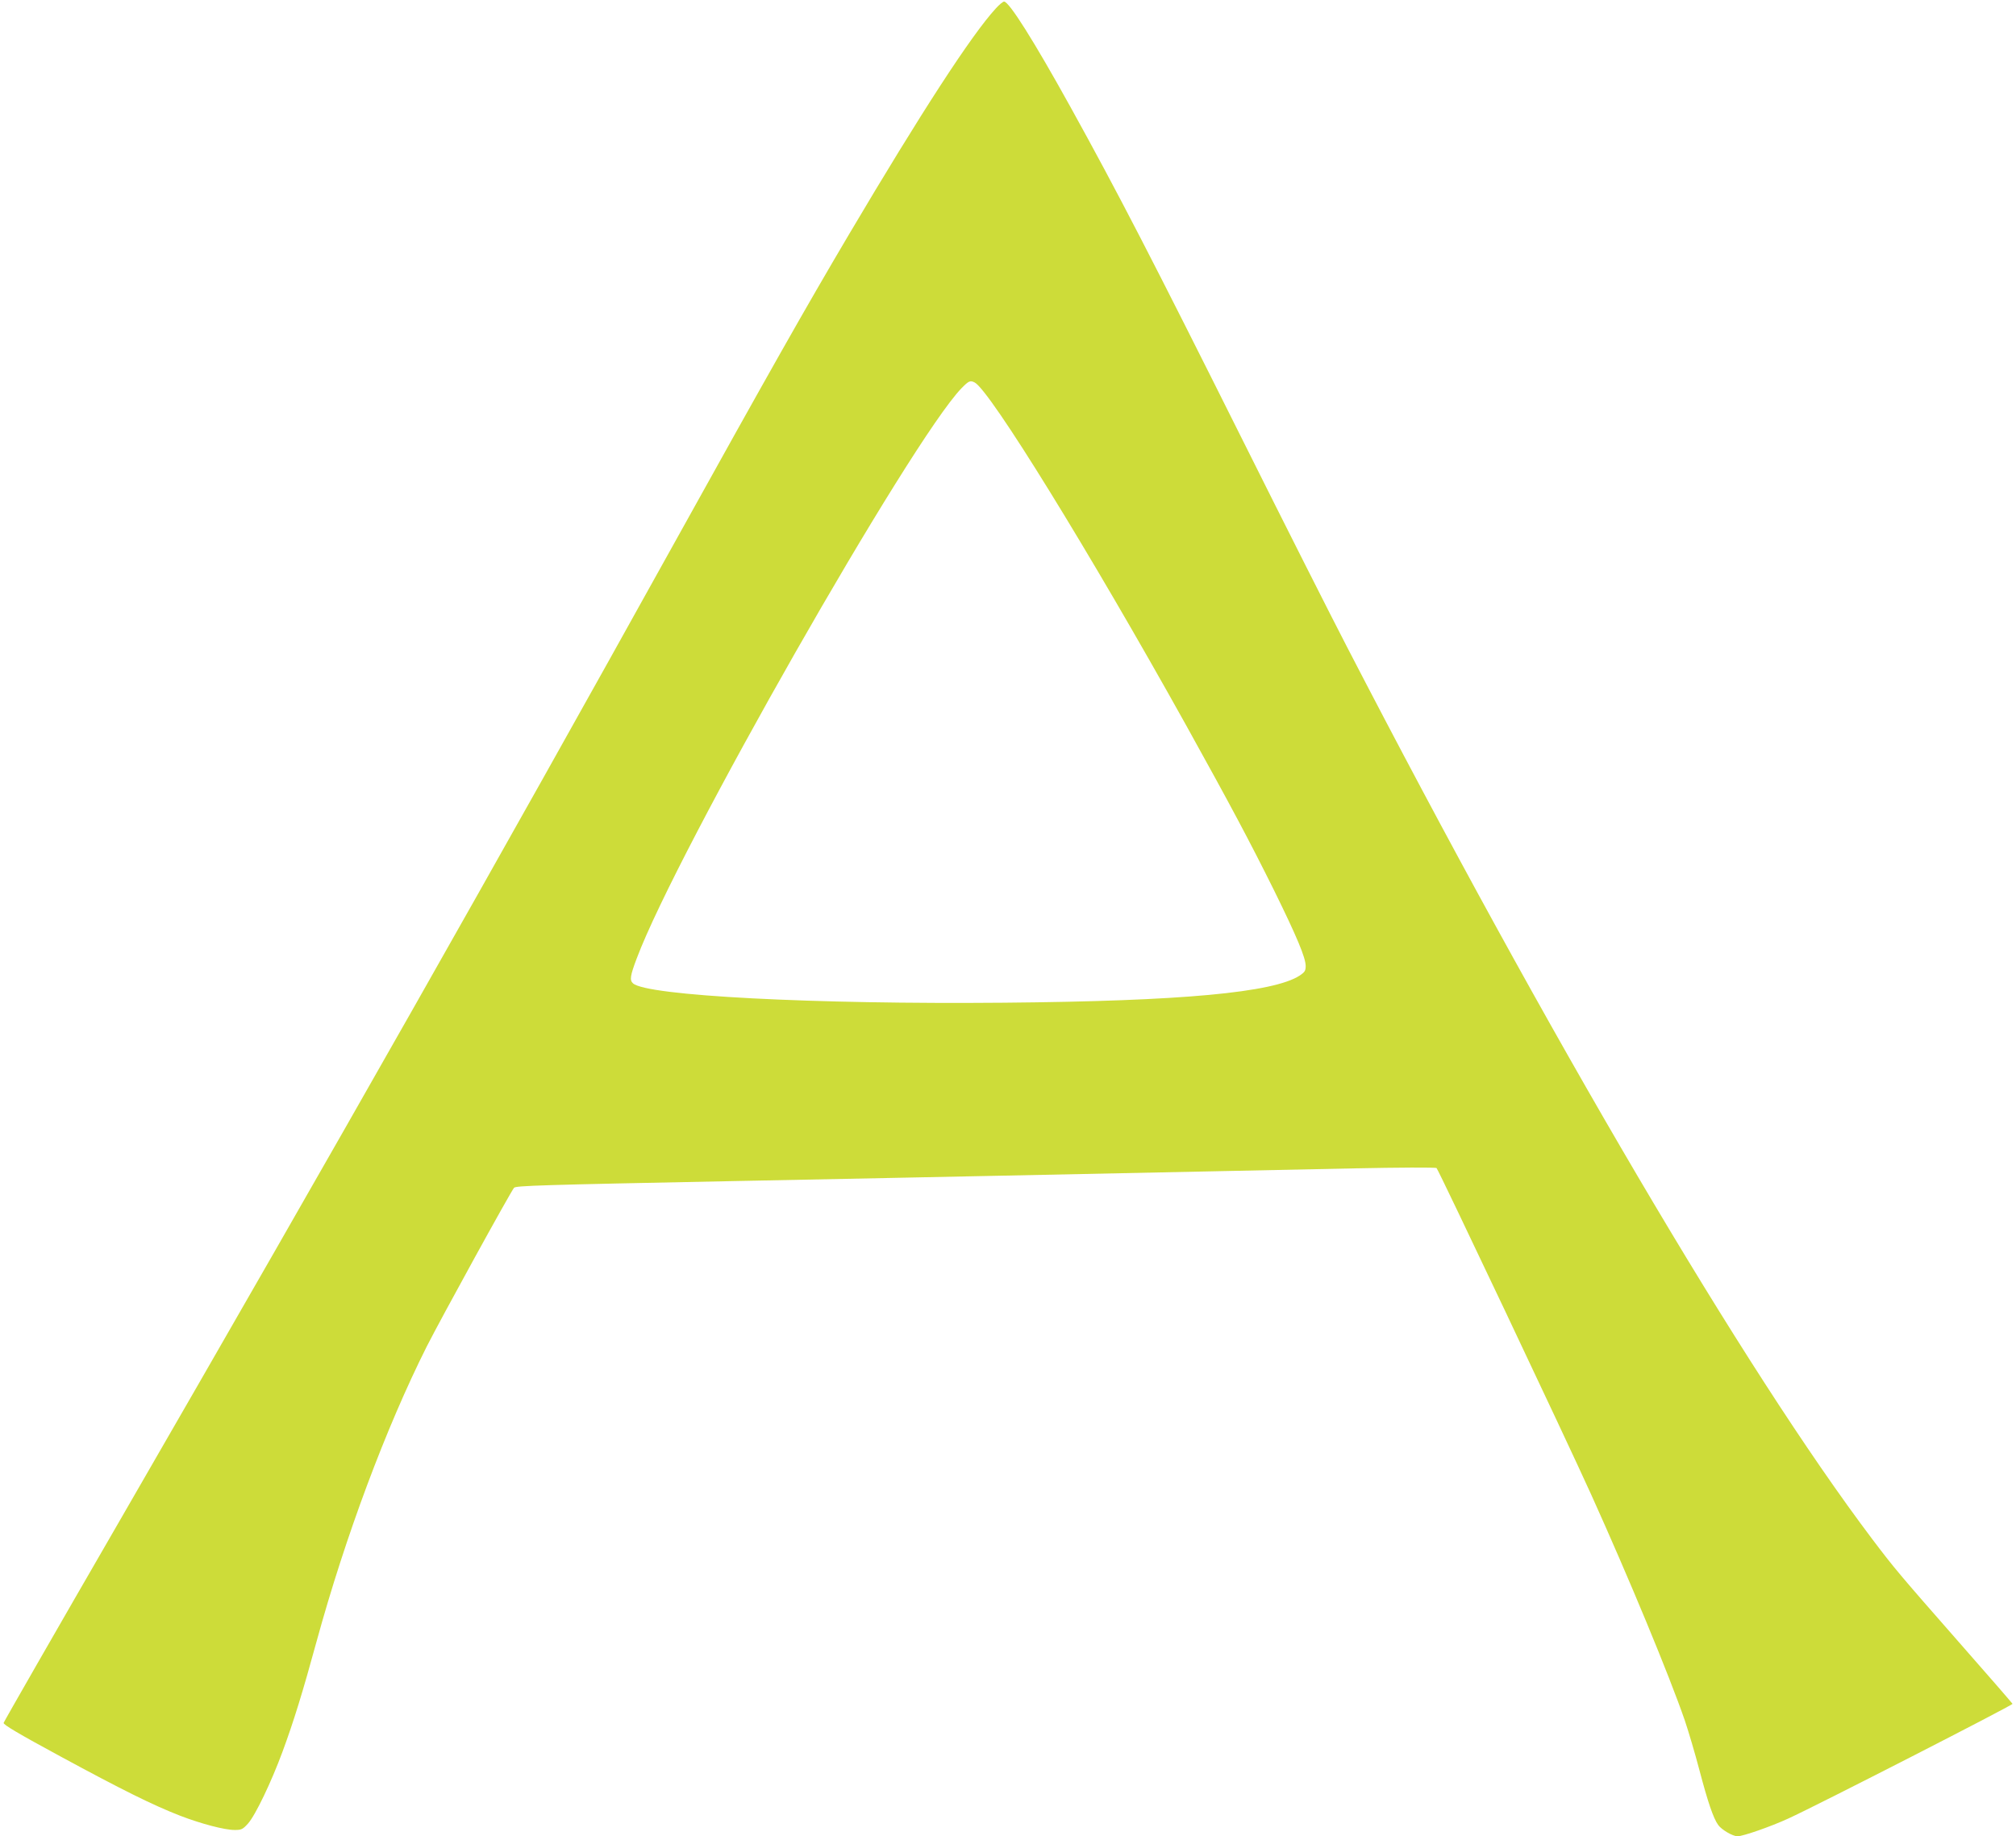
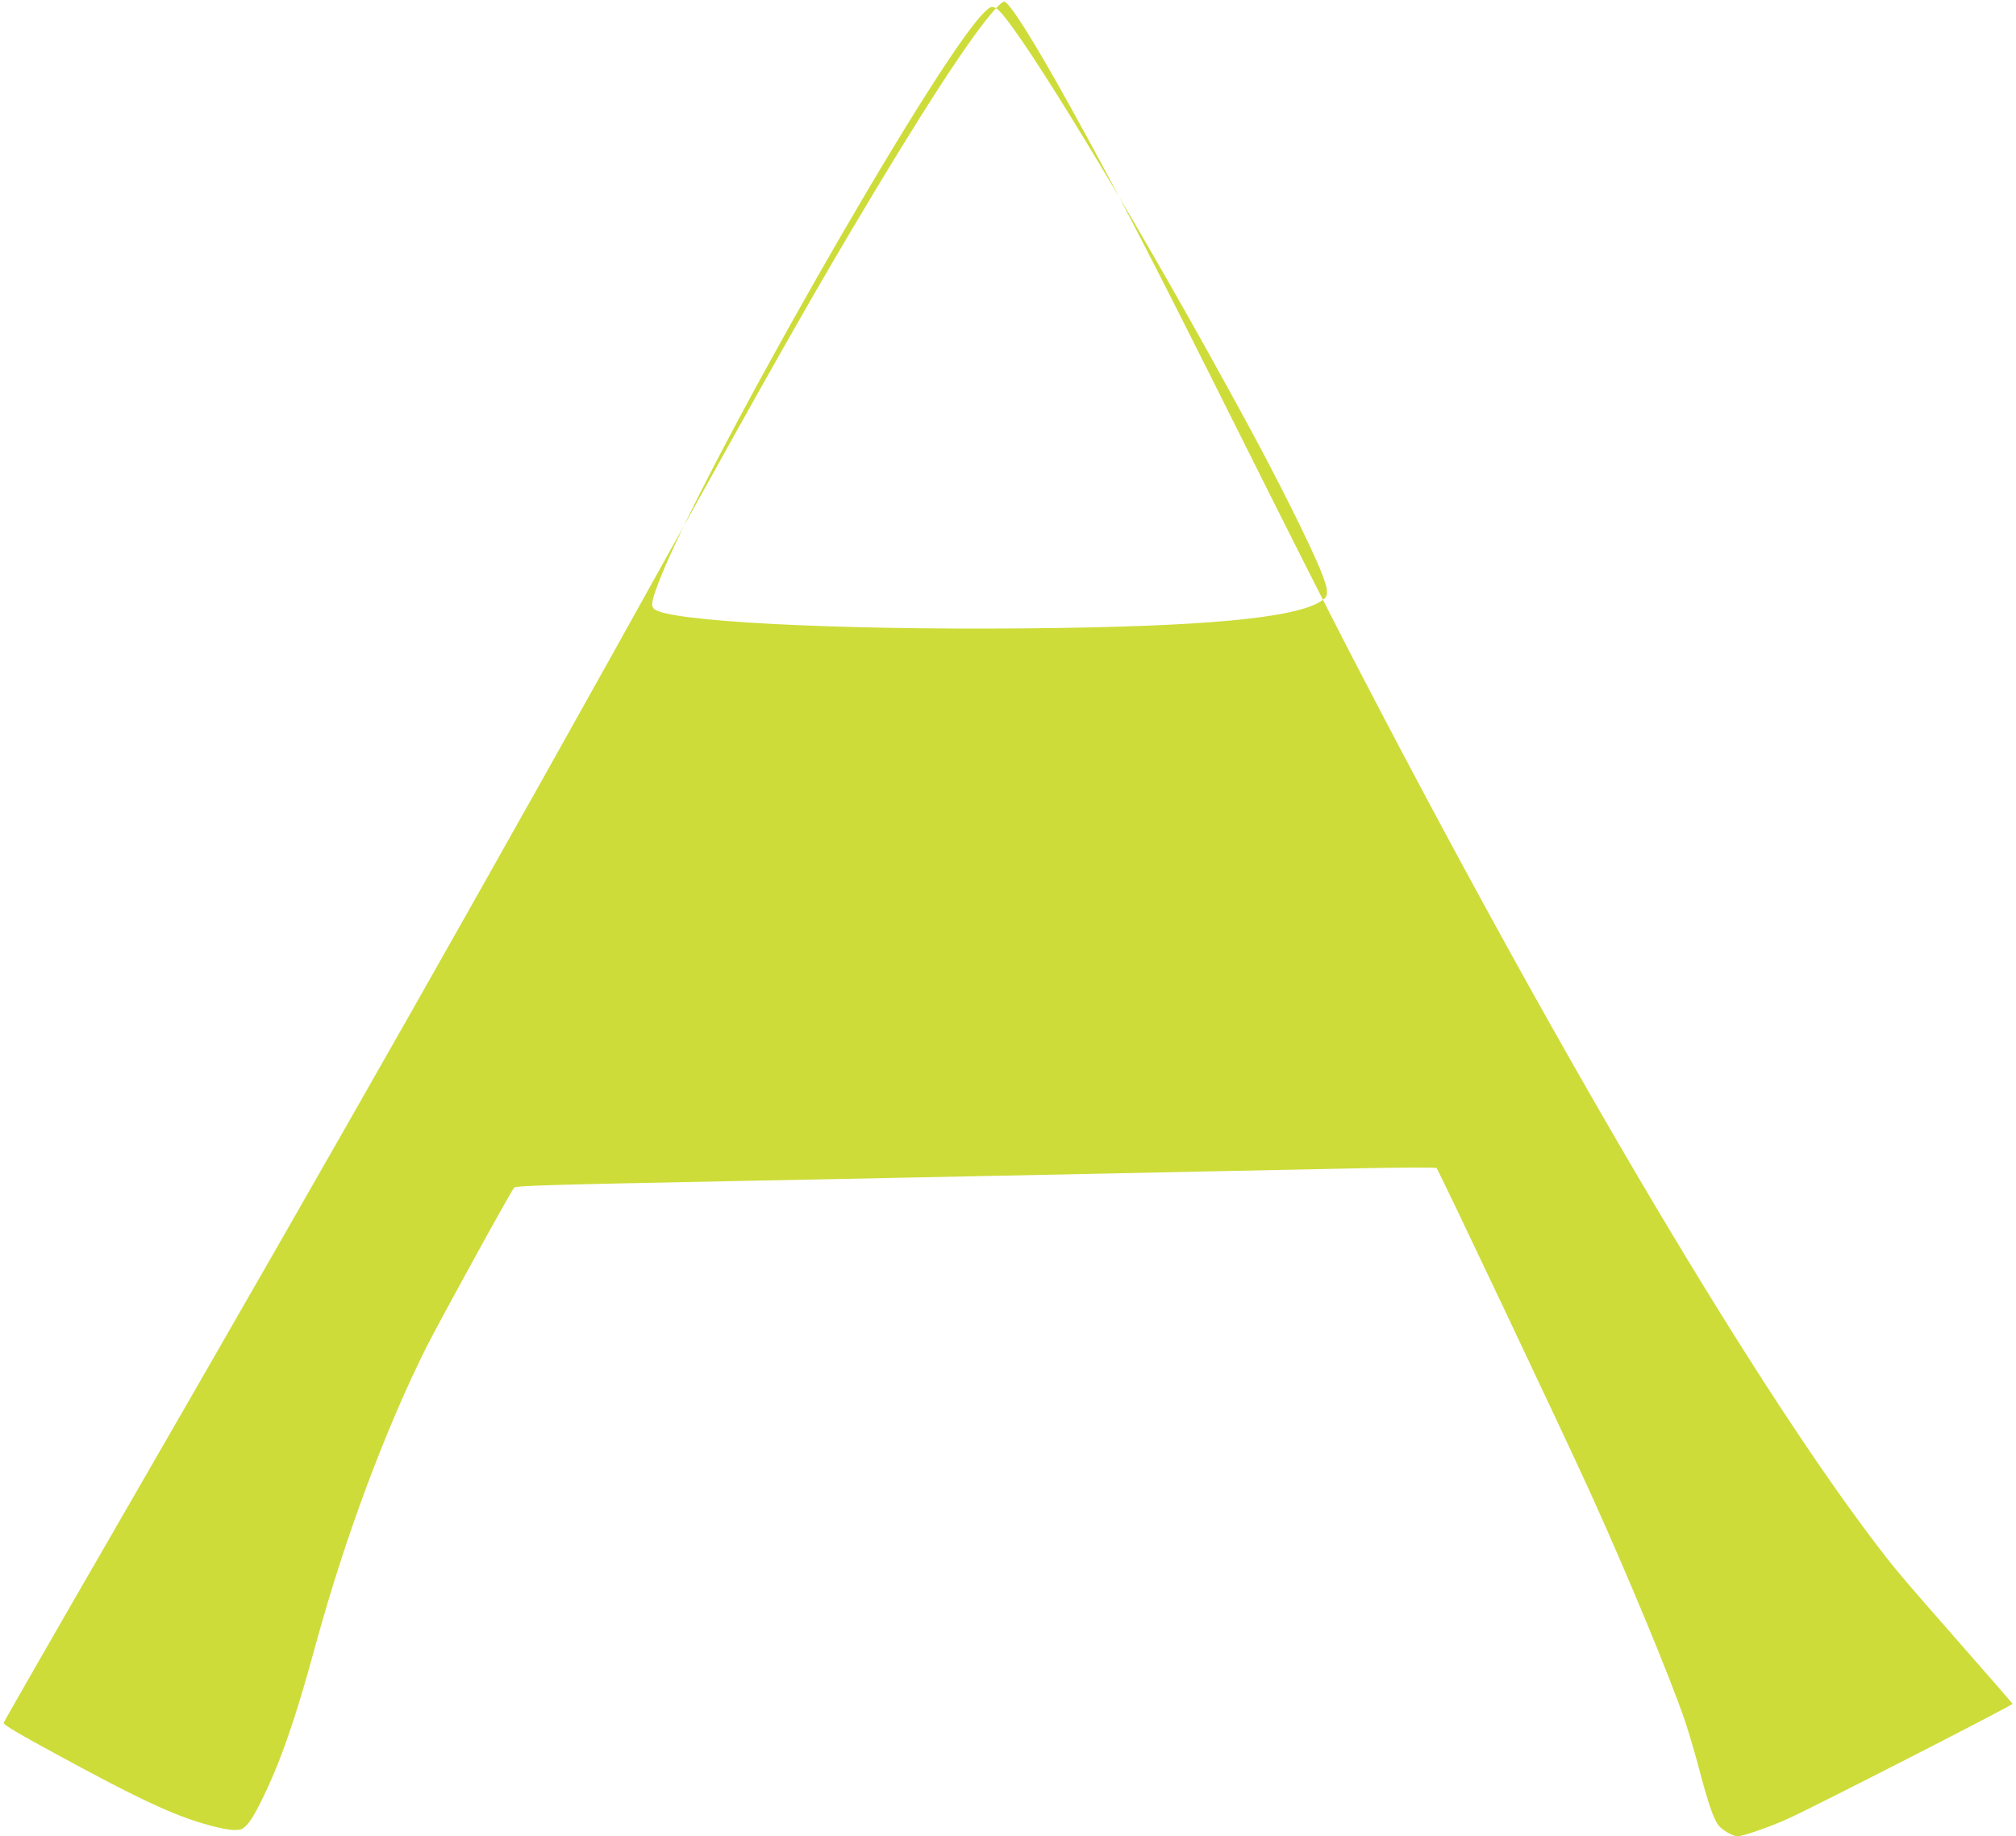
<svg xmlns="http://www.w3.org/2000/svg" version="1.0" width="1280pt" height="1166pt" viewBox="0 0 1280 1166" preserveAspectRatio="xMidYMid meet">
  <g transform="translate(0,1166) scale(0.1,-0.1)" fill="#cddc39" stroke="none">
-     <path d="M6324 11608 c-155 -168 -476 -663 -934 -1437 -282 -477 -504 -870 -1118 -1976 -1124 -2025 -2109 -3762 -3520 -6205 -399 -690 -727 -1262 -729 -1270 -3 -11 95 -69 359 -212 391 -212 590 -311 763 -378 133 -51 281 -90 345 -90 43 0 51 4 84 40 47 52 148 263 219 455 71 192 129 380 217 702 183 668 441 1358 699 1872 89 176 536 989 555 1009 13 13 170 18 1376 42 289 6 739 15 1000 20 261 5 702 14 980 20 693 14 1358 28 1974 41 285 6 522 7 527 2 14 -14 824 -1724 983 -2076 239 -529 494 -1144 593 -1431 24 -71 66 -213 93 -316 53 -201 88 -305 119 -348 21 -30 92 -72 123 -72 34 0 210 61 323 113 180 82 1426 720 1423 728 -2 4 -154 180 -340 391 -379 432 -411 470 -553 658 -808 1072 -2049 3181 -3334 5665 -100 193 -393 773 -651 1290 -586 1173 -802 1591 -1103 2135 -233 421 -390 670 -422 670 -7 0 -30 -19 -51 -42z m-135 -2377 c98 -53 726 -1070 1339 -2171 288 -519 406 -741 562 -1055 144 -293 200 -426 200 -479 0 -30 -6 -39 -37 -60 -166 -109 -752 -163 -1878 -173 -1212 -11 -2269 44 -2356 123 -22 20 -18 48 24 159 256 682 1742 3290 2062 3620 46 47 55 51 84 36z" />
+     <path d="M6324 11608 c-155 -168 -476 -663 -934 -1437 -282 -477 -504 -870 -1118 -1976 -1124 -2025 -2109 -3762 -3520 -6205 -399 -690 -727 -1262 -729 -1270 -3 -11 95 -69 359 -212 391 -212 590 -311 763 -378 133 -51 281 -90 345 -90 43 0 51 4 84 40 47 52 148 263 219 455 71 192 129 380 217 702 183 668 441 1358 699 1872 89 176 536 989 555 1009 13 13 170 18 1376 42 289 6 739 15 1000 20 261 5 702 14 980 20 693 14 1358 28 1974 41 285 6 522 7 527 2 14 -14 824 -1724 983 -2076 239 -529 494 -1144 593 -1431 24 -71 66 -213 93 -316 53 -201 88 -305 119 -348 21 -30 92 -72 123 -72 34 0 210 61 323 113 180 82 1426 720 1423 728 -2 4 -154 180 -340 391 -379 432 -411 470 -553 658 -808 1072 -2049 3181 -3334 5665 -100 193 -393 773 -651 1290 -586 1173 -802 1591 -1103 2135 -233 421 -390 670 -422 670 -7 0 -30 -19 -51 -42z c98 -53 726 -1070 1339 -2171 288 -519 406 -741 562 -1055 144 -293 200 -426 200 -479 0 -30 -6 -39 -37 -60 -166 -109 -752 -163 -1878 -173 -1212 -11 -2269 44 -2356 123 -22 20 -18 48 24 159 256 682 1742 3290 2062 3620 46 47 55 51 84 36z" />
  </g>
</svg>